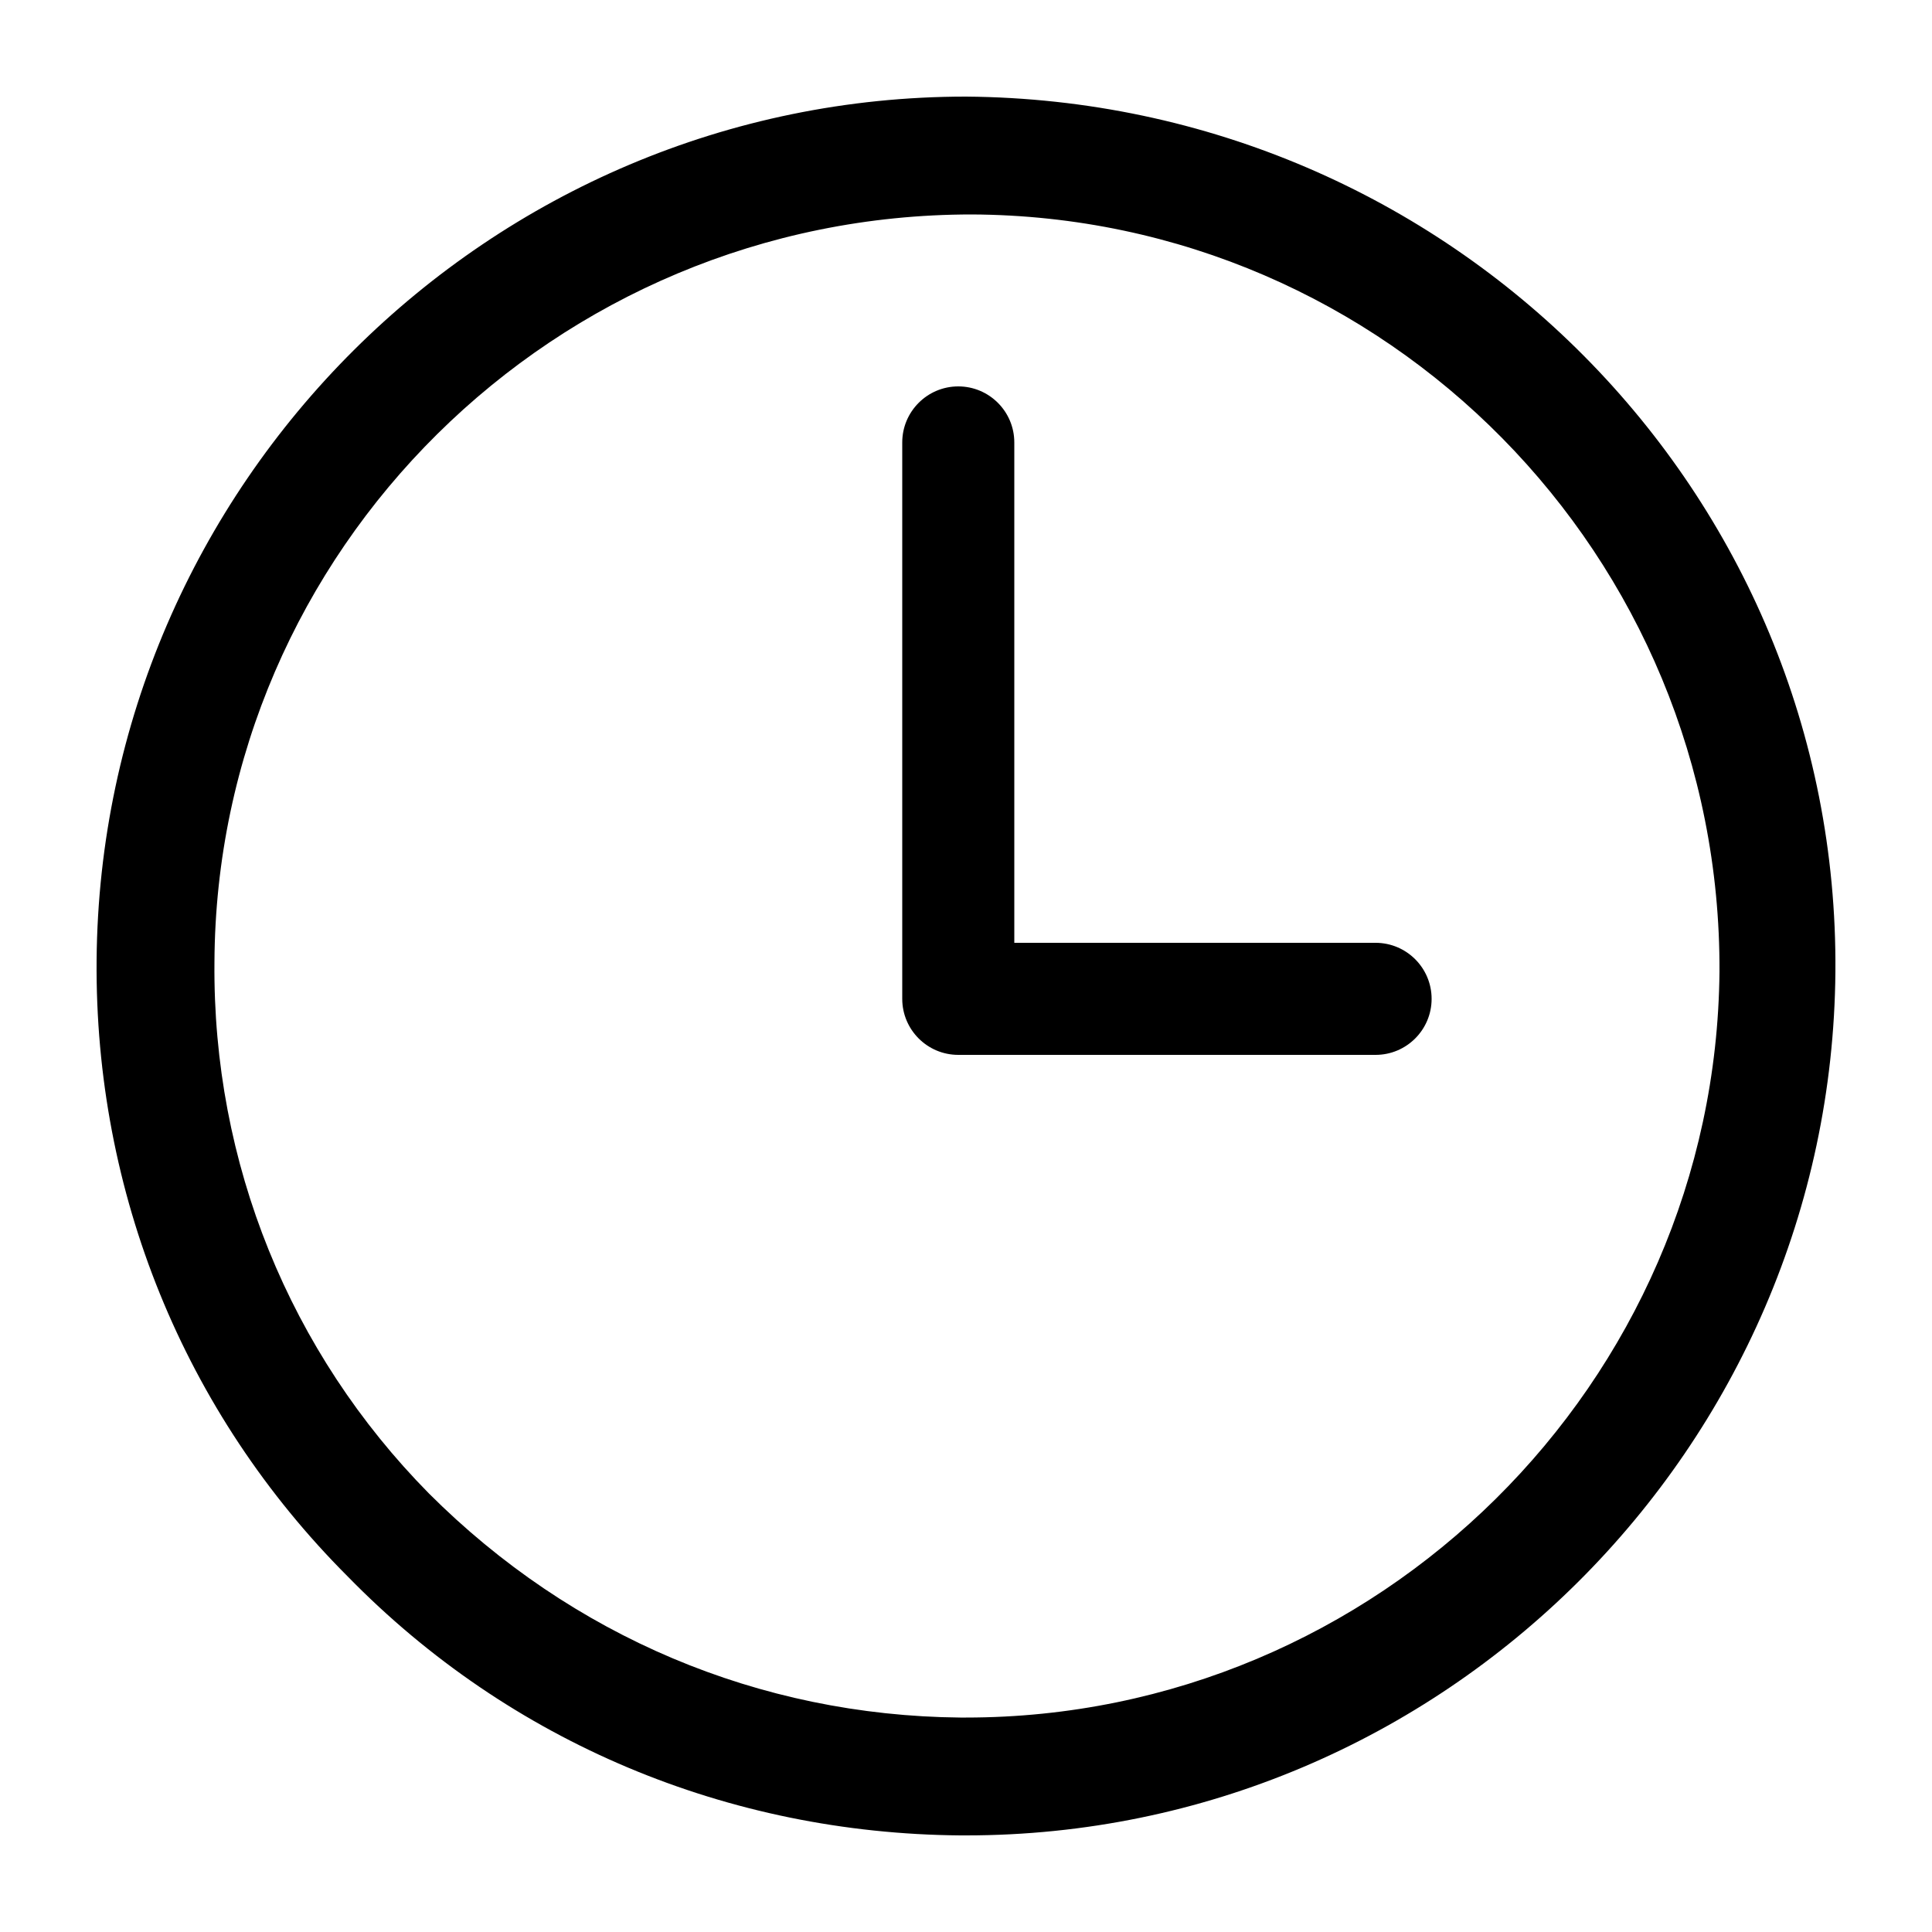
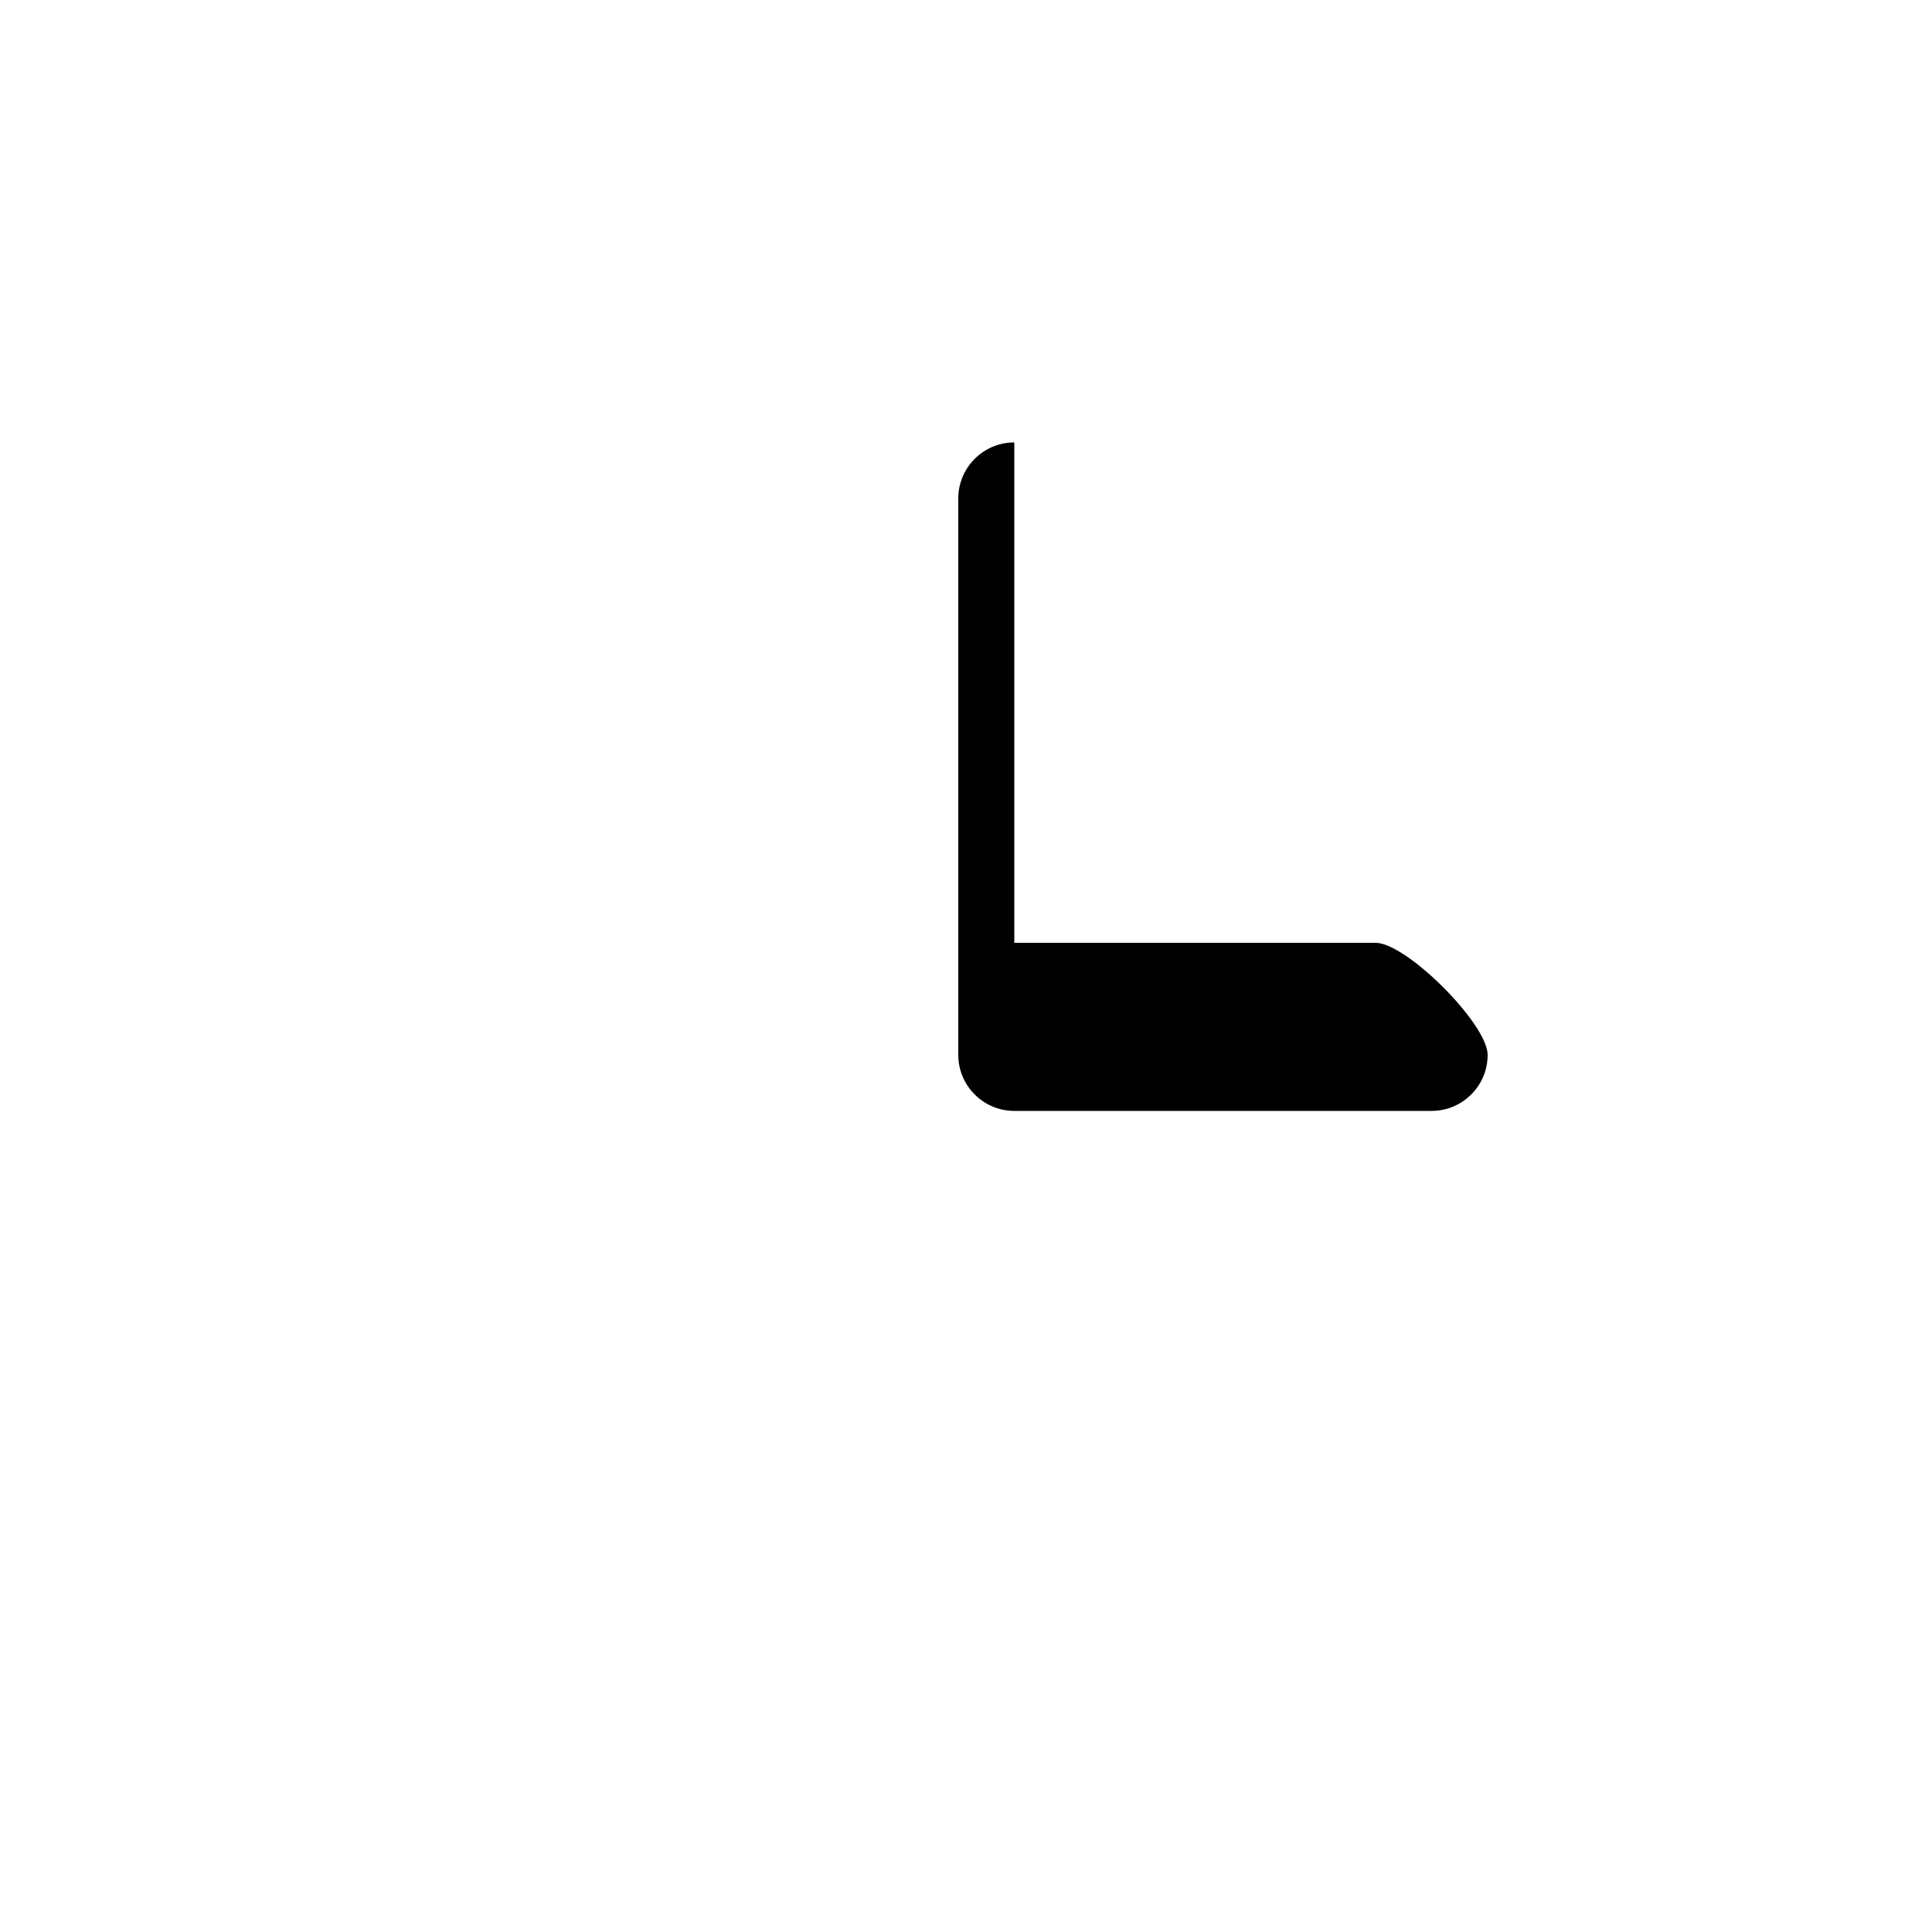
<svg xmlns="http://www.w3.org/2000/svg" version="1.1" x="0px" y="0px" viewBox="0 0 100 100" enable-background="new 0 0 100 100" xml:space="preserve" width="100px" height="100px" aria-hidden="true" style="fill:url(#CerosGradient_idaabee9e9d);">
  <defs>
    <linearGradient class="cerosgradient" data-cerosgradient="true" id="CerosGradient_idaabee9e9d" gradientUnits="userSpaceOnUse" x1="50%" y1="100%" x2="50%" y2="0%">
      <stop offset="0%" stop-color="#000000" />
      <stop offset="100%" stop-color="#000000" />
    </linearGradient>
    <linearGradient />
  </defs>
  <g>
-     <path fill="#000000" d="M50,5C25.3,5,5.2,25.1,5,49.7c-0.1,12,4.5,23.4,13,31.9c8.4,8.6,19.7,13.3,31.7,13.4c0,0,0.3,0,0.3,0   c24.7,0,44.8-20.1,45-44.7C95.2,25.5,75.1,5.2,50,5z M50,88.9h-0.3c-10.4-0.1-20.1-4.2-27.5-11.6C15,70,11,60.2,11.1,49.8   c0.1-21.3,17.6-38.7,39.2-38.7c21.5,0.1,38.8,17.7,38.7,39.2C88.8,71.6,71.3,88.9,50,88.9z" style="fill:url(#CerosGradient_idaabee9e9d);" />
-     <path fill="#000000" d="M71.2,48.8H52.5V22.9c0-1.6-1.3-2.9-2.9-2.9c-1.6,0-2.9,1.3-2.9,2.9v28.8c0,1.6,1.3,2.9,2.9,2.9h21.6   c1.6,0,2.9-1.3,2.9-2.9S72.8,48.8,71.2,48.8z" style="fill:url(#CerosGradient_idaabee9e9d);" />
+     <path fill="#000000" d="M71.2,48.8H52.5V22.9c-1.6,0-2.9,1.3-2.9,2.9v28.8c0,1.6,1.3,2.9,2.9,2.9h21.6   c1.6,0,2.9-1.3,2.9-2.9S72.8,48.8,71.2,48.8z" style="fill:url(#CerosGradient_idaabee9e9d);" />
  </g>
</svg>